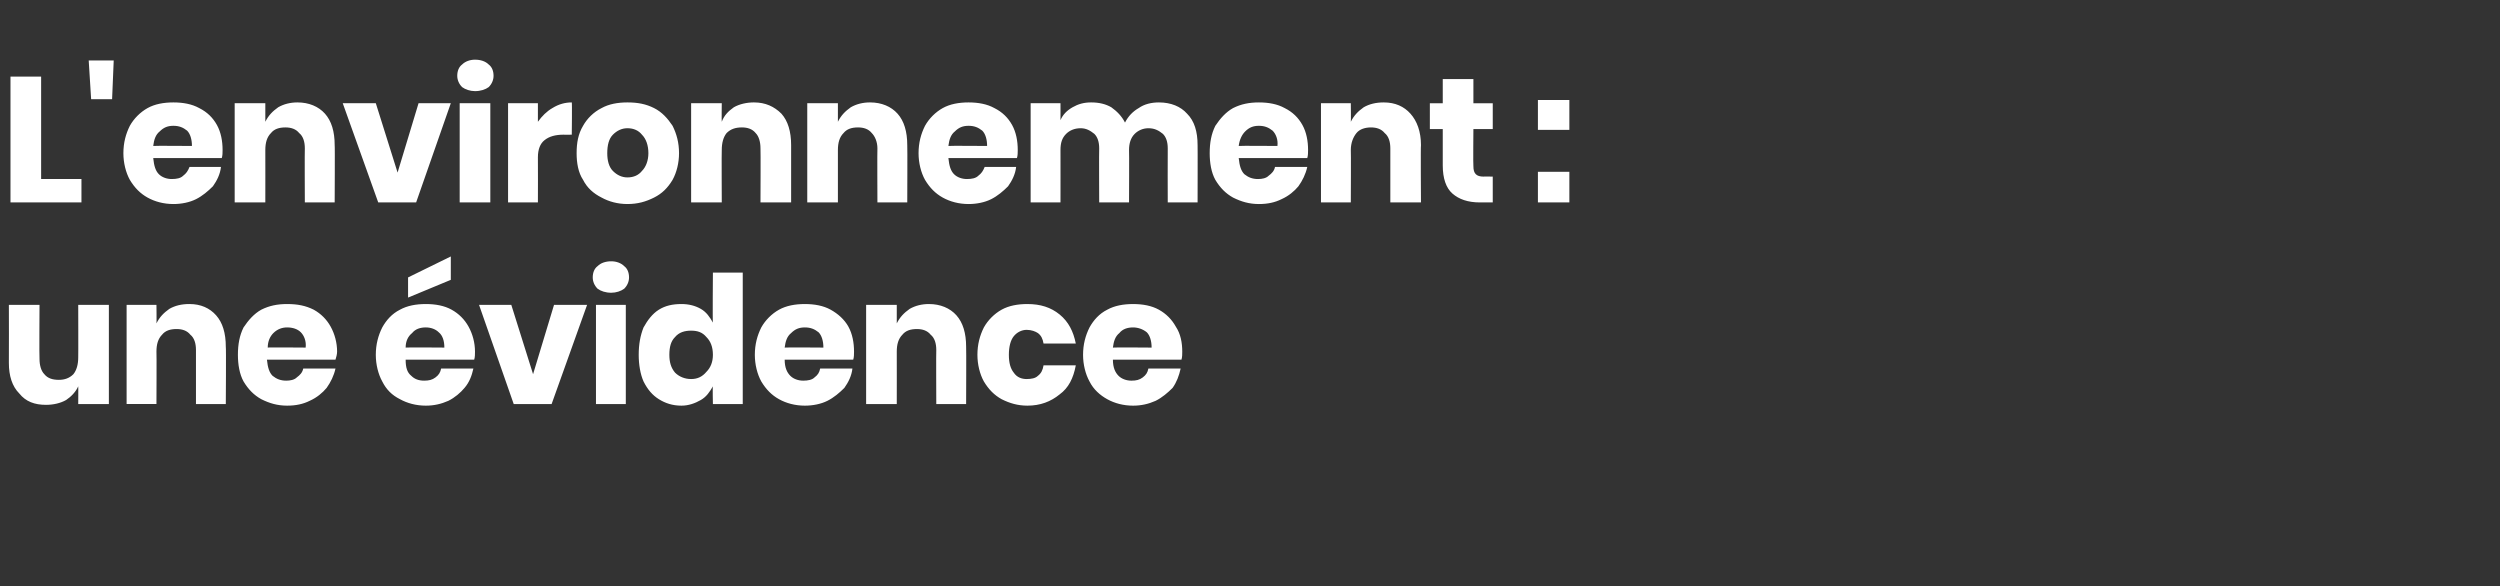
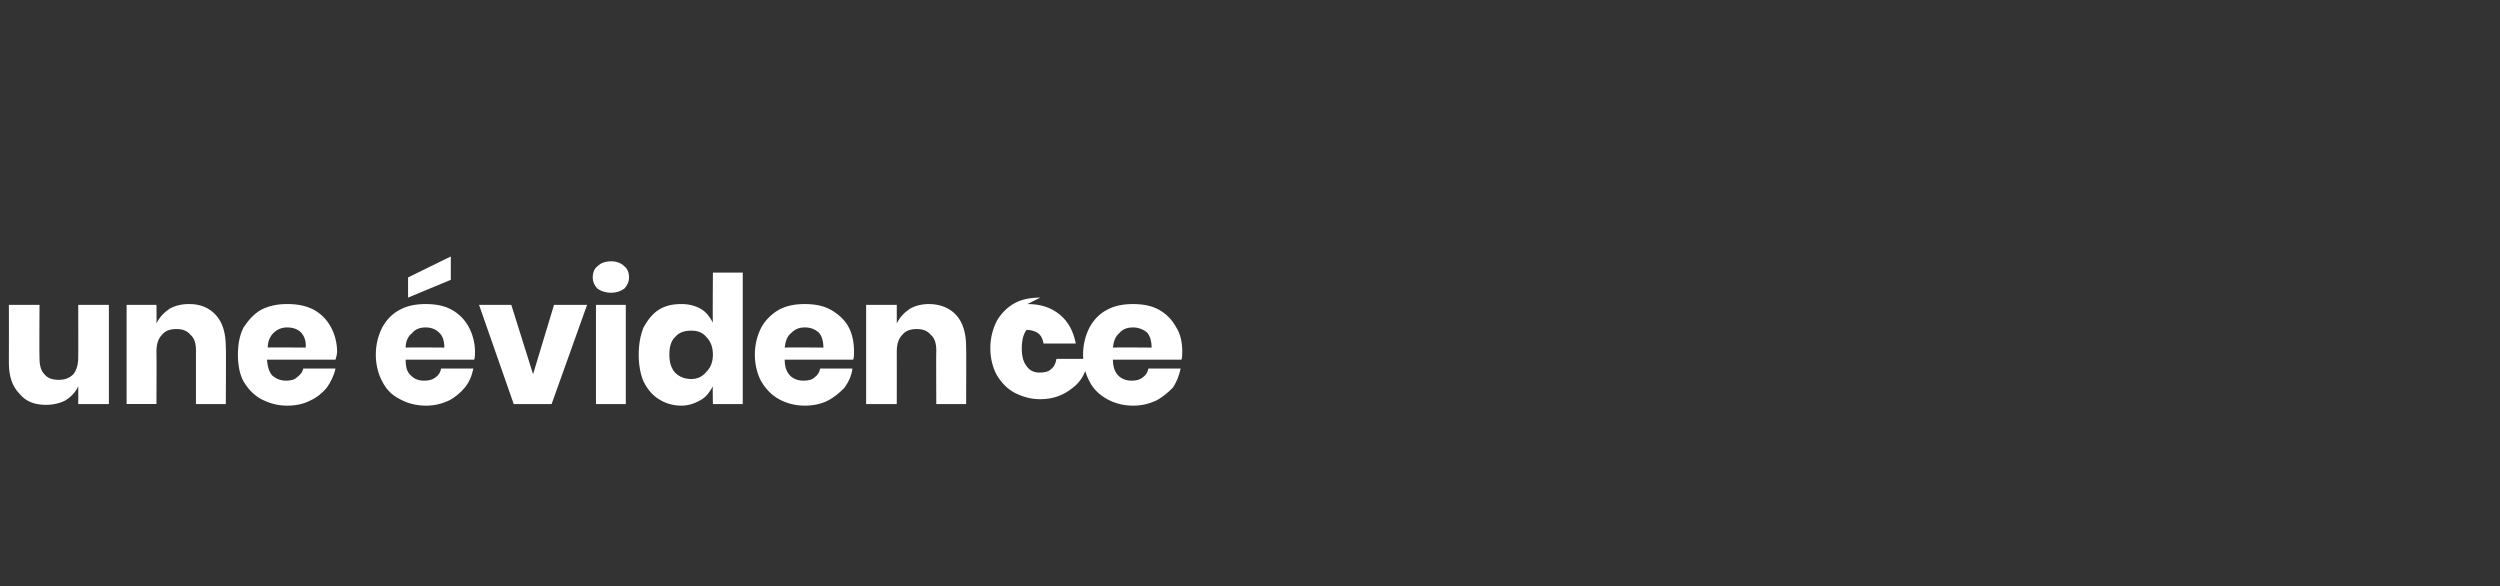
<svg xmlns="http://www.w3.org/2000/svg" version="1.1" width="310px" height="72.7px" viewBox="0 -2 310 72.7" style="top:-2px">
  <rect x="0" y="-2" width="310" height="72.7" fill="#333333" stroke="none" />
  <desc>L'environnement : une vidence</desc>
  <defs />
  <g id="Polygon179515">
-     <path d="m13.5 35.8l0 12.3l-3.8 0c0 0 .02-2.22 0-2.2c-.3.7-.9 1.3-1.5 1.7c-.7.4-1.6.6-2.5.6c-1.4 0-2.5-.4-3.3-1.4c-.9-.9-1.3-2.2-1.3-3.8c.02-.05 0-7.2 0-7.2l3.8 0c0 0-.04 6.69 0 6.7c0 .8.2 1.5.6 1.9c.4.5 1 .7 1.8.7c.7 0 1.3-.2 1.8-.7c.4-.5.6-1.2.6-2.1c.02.04 0-6.5 0-6.5l3.8 0zm10-.1c1.4 0 2.5.5 3.3 1.4c.8.9 1.2 2.2 1.2 3.9c.05-.03 0 7.1 0 7.1l-3.7 0c0 0-.01-6.69 0-6.7c0-.8-.2-1.5-.7-1.9c-.4-.5-1-.7-1.7-.7c-.8 0-1.4.2-1.8.7c-.5.5-.7 1.2-.7 2.1c.03-.01 0 6.5 0 6.5l-3.7 0l0-12.3l3.7 0c0 0 .03 2.27 0 2.3c.4-.8.9-1.3 1.6-1.8c.7-.4 1.5-.6 2.5-.6c0 0 0 0 0 0zm18.3 5.9c0 .3-.1.7-.2 1c0 0-8.5 0-8.5 0c.1 1 .3 1.6.7 2c.5.4 1 .6 1.7.6c.5 0 1-.1 1.3-.4c.4-.3.7-.6.8-1.1c0 0 4 0 4 0c-.2.9-.6 1.7-1.1 2.4c-.5.6-1.2 1.2-2.1 1.6c-.8.4-1.7.6-2.8.6c-1.2 0-2.2-.3-3.2-.8c-.9-.5-1.6-1.2-2.2-2.2c-.5-.9-.7-2.1-.7-3.3c0-1.3.2-2.4.7-3.4c.6-.9 1.3-1.7 2.2-2.2c1-.5 2-.7 3.2-.7c1.3 0 2.3.2 3.3.7c.9.5 1.6 1.2 2.1 2.1c.5.9.8 2 .8 3.1c0 0 0 0 0 0zm-3.9-.5c.1-.8-.2-1.5-.6-1.9c-.4-.4-1-.6-1.7-.6c-.6 0-1.2.2-1.7.7c-.4.4-.7 1-.7 1.8c-.05-.04 4.7 0 4.7 0c0 0 .05-.04 0 0zm21 .5c0 .3 0 .7-.1 1c0 0-8.5 0-8.5 0c0 1 .2 1.6.7 2c.4.4.9.6 1.6.6c.6 0 1-.1 1.4-.4c.4-.3.6-.6.7-1.1c0 0 4 0 4 0c-.2.9-.5 1.7-1.1 2.4c-.5.6-1.2 1.2-2 1.6c-.9.4-1.8.6-2.8.6c-1.2 0-2.3-.3-3.2-.8c-1-.5-1.7-1.2-2.2-2.2c-.5-.9-.8-2.1-.8-3.3c0-1.3.3-2.4.8-3.4c.5-.9 1.2-1.7 2.2-2.2c.9-.5 2-.7 3.2-.7c1.2 0 2.3.2 3.2.7c.9.5 1.6 1.2 2.1 2.1c.5.9.8 2 .8 3.1c0 0 0 0 0 0zm-3.8-.5c0-.8-.2-1.5-.7-1.9c-.4-.4-1-.6-1.6-.6c-.7 0-1.3.2-1.7.7c-.5.4-.8 1-.8 1.8c-.01-.04 4.8 0 4.8 0c0 0-.01-.04 0 0zm.8-8.4l-5.3 2.2l0-2.5l5.3-2.6l0 2.9zm10.2 11.7l2.6-8.6l4.1 0l-4.4 12.3l-4.7 0l-4.3-12.3l4 0l2.7 8.6zm7.4-12c0-.6.2-1.1.6-1.4c.4-.4 1-.6 1.7-.6c.6 0 1.2.2 1.6.6c.4.3.6.8.6 1.4c0 .5-.2 1-.6 1.4c-.4.3-1 .5-1.6.5c-.7 0-1.3-.2-1.7-.5c-.4-.4-.6-.9-.6-1.4c0 0 0 0 0 0zm4.1 3.4l0 12.3l-3.7 0l0-12.3l3.7 0zm6.9-.1c.9 0 1.7.2 2.4.6c.7.4 1.1 1 1.5 1.7c-.05.05 0-6.2 0-6.2l3.7 0l0 16.3l-3.7 0c0 0-.05-2.22 0-2.2c-.4.7-.8 1.3-1.5 1.7c-.7.4-1.5.7-2.4.7c-1.1 0-2-.3-2.8-.8c-.8-.5-1.4-1.2-1.9-2.2c-.4-.9-.6-2.1-.6-3.3c0-1.3.2-2.4.6-3.4c.5-.9 1.1-1.7 1.9-2.2c.8-.5 1.7-.7 2.8-.7c0 0 0 0 0 0zm1.2 3.3c-.8 0-1.5.2-2 .8c-.5.5-.7 1.2-.7 2.2c0 .9.2 1.6.7 2.2c.5.5 1.2.8 2 .8c.8 0 1.4-.3 1.9-.9c.5-.5.8-1.2.8-2.1c0-1-.3-1.7-.8-2.2c-.5-.6-1.1-.8-1.9-.8c0 0 0 0 0 0zm20.2 2.6c0 .3 0 .7-.1 1c0 0-8.5 0-8.5 0c0 1 .3 1.6.7 2c.4.4 1 .6 1.6.6c.6 0 1.1-.1 1.4-.4c.4-.3.6-.6.7-1.1c0 0 4 0 4 0c-.1.9-.5 1.7-1 2.4c-.6.6-1.3 1.2-2.1 1.6c-.8.4-1.8.6-2.8.6c-1.2 0-2.3-.3-3.2-.8c-.9-.5-1.6-1.2-2.2-2.2c-.5-.9-.8-2.1-.8-3.3c0-1.3.3-2.4.8-3.4c.5-.9 1.3-1.7 2.2-2.2c.9-.5 2-.7 3.2-.7c1.2 0 2.3.2 3.2.7c.9.5 1.7 1.2 2.2 2.1c.5.9.7 2 .7 3.1c0 0 0 0 0 0zm-3.8-.5c0-.8-.2-1.5-.6-1.9c-.5-.4-1-.6-1.7-.6c-.7 0-1.2.2-1.7.7c-.5.4-.7 1-.8 1.8c.03-.04 4.8 0 4.8 0c0 0 .02-.04 0 0zm13.1-5.4c1.4 0 2.6.5 3.4 1.4c.8.9 1.2 2.2 1.2 3.9c.03-.03 0 7.1 0 7.1l-3.7 0c0 0-.03-6.69 0-6.7c0-.8-.2-1.5-.7-1.9c-.4-.5-1-.7-1.7-.7c-.8 0-1.4.2-1.8.7c-.5.5-.7 1.2-.7 2.1c.01-.01 0 6.5 0 6.5l-3.8 0l0-12.3l3.8 0c0 0 .01 2.27 0 2.3c.4-.8.9-1.3 1.6-1.8c.7-.4 1.5-.6 2.4-.6c0 0 0 0 0 0zm12.2 0c1.6 0 2.9.4 4 1.3c1.1.9 1.7 2.1 2 3.6c0 0-4 0-4 0c-.1-.6-.3-1-.7-1.3c-.3-.2-.8-.4-1.4-.4c-.6 0-1.2.3-1.6.8c-.4.5-.6 1.3-.6 2.3c0 1 .2 1.7.6 2.2c.4.6 1 .8 1.6.8c.6 0 1.1-.1 1.4-.4c.4-.3.6-.7.7-1.3c0 0 4 0 4 0c-.3 1.6-.9 2.8-2 3.6c-1.1.9-2.4 1.4-4 1.4c-1.2 0-2.2-.3-3.2-.8c-.9-.5-1.6-1.2-2.2-2.2c-.5-.9-.8-2.1-.8-3.3c0-1.3.3-2.4.8-3.4c.5-.9 1.3-1.7 2.2-2.2c.9-.5 2-.7 3.2-.7c0 0 0 0 0 0zm19.2 5.9c0 .3 0 .7-.1 1c0 0-8.5 0-8.5 0c0 1 .3 1.6.7 2c.4.4 1 .6 1.6.6c.6 0 1-.1 1.4-.4c.4-.3.6-.6.7-1.1c0 0 4 0 4 0c-.2.9-.5 1.7-1 2.4c-.6.6-1.3 1.2-2.1 1.6c-.9.4-1.8.6-2.8.6c-1.2 0-2.3-.3-3.2-.8c-.9-.5-1.7-1.2-2.2-2.2c-.5-.9-.8-2.1-.8-3.3c0-1.3.3-2.4.8-3.4c.5-.9 1.2-1.7 2.2-2.2c.9-.5 2-.7 3.2-.7c1.2 0 2.3.2 3.2.7c.9.5 1.6 1.2 2.1 2.1c.6.9.8 2 .8 3.1c0 0 0 0 0 0zm-3.8-.5c0-.8-.2-1.5-.6-1.9c-.5-.4-1.1-.6-1.7-.6c-.7 0-1.3.2-1.7.7c-.5.4-.7 1-.8 1.8c0-.04 4.8 0 4.8 0c0 0 0-.04 0 0z" stroke="none" fill="#ffffff" />
+     <path d="m13.5 35.8l0 12.3l-3.8 0c0 0 .02-2.22 0-2.2c-.3.7-.9 1.3-1.5 1.7c-.7.4-1.6.6-2.5.6c-1.4 0-2.5-.4-3.3-1.4c-.9-.9-1.3-2.2-1.3-3.8c.02-.05 0-7.2 0-7.2l3.8 0c0 0-.04 6.69 0 6.7c0 .8.2 1.5.6 1.9c.4.5 1 .7 1.8.7c.7 0 1.3-.2 1.8-.7c.4-.5.6-1.2.6-2.1c.02.04 0-6.5 0-6.5l3.8 0zm10-.1c1.4 0 2.5.5 3.3 1.4c.8.9 1.2 2.2 1.2 3.9c.05-.03 0 7.1 0 7.1l-3.7 0c0 0-.01-6.69 0-6.7c0-.8-.2-1.5-.7-1.9c-.4-.5-1-.7-1.7-.7c-.8 0-1.4.2-1.8.7c-.5.5-.7 1.2-.7 2.1c.03-.01 0 6.5 0 6.5l-3.7 0l0-12.3l3.7 0c0 0 .03 2.27 0 2.3c.4-.8.9-1.3 1.6-1.8c.7-.4 1.5-.6 2.5-.6c0 0 0 0 0 0zm18.3 5.9c0 .3-.1.7-.2 1c0 0-8.5 0-8.5 0c.1 1 .3 1.6.7 2c.5.4 1 .6 1.7.6c.5 0 1-.1 1.3-.4c.4-.3.7-.6.8-1.1c0 0 4 0 4 0c-.2.9-.6 1.7-1.1 2.4c-.5.6-1.2 1.2-2.1 1.6c-.8.4-1.7.6-2.8.6c-1.2 0-2.2-.3-3.2-.8c-.9-.5-1.6-1.2-2.2-2.2c-.5-.9-.7-2.1-.7-3.3c0-1.3.2-2.4.7-3.4c.6-.9 1.3-1.7 2.2-2.2c1-.5 2-.7 3.2-.7c1.3 0 2.3.2 3.3.7c.9.5 1.6 1.2 2.1 2.1c.5.9.8 2 .8 3.1c0 0 0 0 0 0zm-3.9-.5c.1-.8-.2-1.5-.6-1.9c-.4-.4-1-.6-1.7-.6c-.6 0-1.2.2-1.7.7c-.4.4-.7 1-.7 1.8c-.05-.04 4.7 0 4.7 0c0 0 .05-.04 0 0zm21 .5c0 .3 0 .7-.1 1c0 0-8.5 0-8.5 0c0 1 .2 1.6.7 2c.4.4.9.6 1.6.6c.6 0 1-.1 1.4-.4c.4-.3.6-.6.7-1.1c0 0 4 0 4 0c-.2.9-.5 1.7-1.1 2.4c-.5.6-1.2 1.2-2 1.6c-.9.4-1.8.6-2.8.6c-1.2 0-2.3-.3-3.2-.8c-1-.5-1.7-1.2-2.2-2.2c-.5-.9-.8-2.1-.8-3.3c0-1.3.3-2.4.8-3.4c.5-.9 1.2-1.7 2.2-2.2c.9-.5 2-.7 3.2-.7c1.2 0 2.3.2 3.2.7c.9.5 1.6 1.2 2.1 2.1c.5.9.8 2 .8 3.1c0 0 0 0 0 0zm-3.8-.5c0-.8-.2-1.5-.7-1.9c-.4-.4-1-.6-1.6-.6c-.7 0-1.3.2-1.7.7c-.5.4-.8 1-.8 1.8c-.01-.04 4.8 0 4.8 0c0 0-.01-.04 0 0zm.8-8.4l-5.3 2.2l0-2.5l5.3-2.6l0 2.9zm10.2 11.7l2.6-8.6l4.1 0l-4.4 12.3l-4.7 0l-4.3-12.3l4 0l2.7 8.6zm7.4-12c0-.6.2-1.1.6-1.4c.4-.4 1-.6 1.7-.6c.6 0 1.2.2 1.6.6c.4.3.6.8.6 1.4c0 .5-.2 1-.6 1.4c-.4.3-1 .5-1.6.5c-.7 0-1.3-.2-1.7-.5c-.4-.4-.6-.9-.6-1.4c0 0 0 0 0 0zm4.1 3.4l0 12.3l-3.7 0l0-12.3l3.7 0zm6.9-.1c.9 0 1.7.2 2.4.6c.7.4 1.1 1 1.5 1.7c-.05.05 0-6.2 0-6.2l3.7 0l0 16.3l-3.7 0c0 0-.05-2.22 0-2.2c-.4.7-.8 1.3-1.5 1.7c-.7.4-1.5.7-2.4.7c-1.1 0-2-.3-2.8-.8c-.8-.5-1.4-1.2-1.9-2.2c-.4-.9-.6-2.1-.6-3.3c0-1.3.2-2.4.6-3.4c.5-.9 1.1-1.7 1.9-2.2c.8-.5 1.7-.7 2.8-.7c0 0 0 0 0 0zm1.2 3.3c-.8 0-1.5.2-2 .8c-.5.5-.7 1.2-.7 2.2c0 .9.2 1.6.7 2.2c.5.5 1.2.8 2 .8c.8 0 1.4-.3 1.9-.9c.5-.5.8-1.2.8-2.1c0-1-.3-1.7-.8-2.2c-.5-.6-1.1-.8-1.9-.8c0 0 0 0 0 0zm20.2 2.6c0 .3 0 .7-.1 1c0 0-8.5 0-8.5 0c0 1 .3 1.6.7 2c.4.4 1 .6 1.6.6c.6 0 1.1-.1 1.4-.4c.4-.3.6-.6.7-1.1c0 0 4 0 4 0c-.1.9-.5 1.7-1 2.4c-.6.6-1.3 1.2-2.1 1.6c-.8.4-1.8.6-2.8.6c-1.2 0-2.3-.3-3.2-.8c-.9-.5-1.6-1.2-2.2-2.2c-.5-.9-.8-2.1-.8-3.3c0-1.3.3-2.4.8-3.4c.5-.9 1.3-1.7 2.2-2.2c.9-.5 2-.7 3.2-.7c1.2 0 2.3.2 3.2.7c.9.5 1.7 1.2 2.2 2.1c.5.9.7 2 .7 3.1c0 0 0 0 0 0zm-3.8-.5c0-.8-.2-1.5-.6-1.9c-.5-.4-1-.6-1.7-.6c-.7 0-1.2.2-1.7.7c-.5.4-.7 1-.8 1.8c.03-.04 4.8 0 4.8 0c0 0 .02-.04 0 0zm13.1-5.4c1.4 0 2.6.5 3.4 1.4c.8.9 1.2 2.2 1.2 3.9c.03-.03 0 7.1 0 7.1l-3.7 0c0 0-.03-6.69 0-6.7c0-.8-.2-1.5-.7-1.9c-.4-.5-1-.7-1.7-.7c-.8 0-1.4.2-1.8.7c-.5.5-.7 1.2-.7 2.1c.01-.01 0 6.5 0 6.5l-3.8 0l0-12.3l3.8 0c0 0 .01 2.27 0 2.3c.4-.8.9-1.3 1.6-1.8c.7-.4 1.5-.6 2.4-.6c0 0 0 0 0 0zm12.2 0c1.6 0 2.9.4 4 1.3c1.1.9 1.7 2.1 2 3.6c0 0-4 0-4 0c-.1-.6-.3-1-.7-1.3c-.3-.2-.8-.4-1.4-.4c-.4.5-.6 1.3-.6 2.3c0 1 .2 1.7.6 2.2c.4.6 1 .8 1.6.8c.6 0 1.1-.1 1.4-.4c.4-.3.6-.7.7-1.3c0 0 4 0 4 0c-.3 1.6-.9 2.8-2 3.6c-1.1.9-2.4 1.4-4 1.4c-1.2 0-2.2-.3-3.2-.8c-.9-.5-1.6-1.2-2.2-2.2c-.5-.9-.8-2.1-.8-3.3c0-1.3.3-2.4.8-3.4c.5-.9 1.3-1.7 2.2-2.2c.9-.5 2-.7 3.2-.7c0 0 0 0 0 0zm19.2 5.9c0 .3 0 .7-.1 1c0 0-8.5 0-8.5 0c0 1 .3 1.6.7 2c.4.4 1 .6 1.6.6c.6 0 1-.1 1.4-.4c.4-.3.6-.6.7-1.1c0 0 4 0 4 0c-.2.9-.5 1.7-1 2.4c-.6.6-1.3 1.2-2.1 1.6c-.9.4-1.8.6-2.8.6c-1.2 0-2.3-.3-3.2-.8c-.9-.5-1.7-1.2-2.2-2.2c-.5-.9-.8-2.1-.8-3.3c0-1.3.3-2.4.8-3.4c.5-.9 1.2-1.7 2.2-2.2c.9-.5 2-.7 3.2-.7c1.2 0 2.3.2 3.2.7c.9.5 1.6 1.2 2.1 2.1c.6.9.8 2 .8 3.1c0 0 0 0 0 0zm-3.8-.5c0-.8-.2-1.5-.6-1.9c-.5-.4-1.1-.6-1.7-.6c-.7 0-1.3.2-1.7.7c-.5.4-.7 1-.8 1.8c0-.04 4.8 0 4.8 0c0 0 0-.04 0 0z" stroke="none" fill="#ffffff" />
  </g>
  <g id="Polygon179514">
-     <path d="m5.1 20.2l5 0l0 2.9l-8.8 0l0-15.6l3.8 0l0 12.7zm9-14.7l-.2 4.8l-2.6 0l-.3-4.8l3.1 0zm13.5 11.1c0 .3 0 .7-.1 1c0 0-8.5 0-8.5 0c.1 1 .3 1.6.7 2c.4.4 1 .6 1.6.6c.6 0 1.1-.1 1.4-.4c.4-.3.6-.6.8-1.1c0 0 3.9 0 3.9 0c-.1.9-.5 1.7-1 2.4c-.6.6-1.3 1.2-2.1 1.6c-.8.4-1.8.6-2.8.6c-1.2 0-2.3-.3-3.2-.8c-.9-.5-1.6-1.2-2.2-2.2c-.5-.9-.8-2.1-.8-3.3c0-1.3.3-2.4.8-3.4c.5-.9 1.3-1.7 2.2-2.2c.9-.5 2-.7 3.2-.7c1.2 0 2.3.2 3.2.7c1 .5 1.7 1.2 2.2 2.1c.5.9.7 2 .7 3.1c0 0 0 0 0 0zm-3.8-.5c0-.8-.2-1.5-.6-1.9c-.5-.4-1-.6-1.7-.6c-.7 0-1.2.2-1.7.7c-.5.4-.7 1-.8 1.8c.03-.04 4.8 0 4.8 0c0 0 .03-.04 0 0zm13.1-5.4c1.4 0 2.6.5 3.4 1.4c.8.9 1.2 2.2 1.2 3.9c.04-.03 0 7.1 0 7.1l-3.7 0c0 0-.03-6.69 0-6.7c0-.8-.2-1.5-.7-1.9c-.4-.5-1-.7-1.7-.7c-.8 0-1.4.2-1.8.7c-.5.5-.7 1.2-.7 2.1c.01-.01 0 6.5 0 6.5l-3.8 0l0-12.3l3.8 0c0 0 .01 2.27 0 2.3c.4-.8.9-1.3 1.6-1.8c.7-.4 1.5-.6 2.4-.6c0 0 0 0 0 0zm12.4 8.7l2.6-8.6l4 0l-4.3 12.3l-4.7 0l-4.4-12.3l4.1 0l2.7 8.6zm7.4-12c0-.6.2-1.1.6-1.4c.4-.4 1-.6 1.6-.6c.7 0 1.3.2 1.7.6c.4.3.6.8.6 1.4c0 .5-.2 1-.6 1.4c-.4.3-1 .5-1.7.5c-.6 0-1.2-.2-1.6-.5c-.4-.4-.6-.9-.6-1.4c0 0 0 0 0 0zm4.1 3.4l0 12.3l-3.8 0l0-12.3l3.8 0zm5.9 2.3c.5-.7 1.1-1.3 1.8-1.7c.8-.5 1.6-.7 2.4-.7c.05-.01 0 4 0 4c0 0-1.03.02-1 0c-1 0-1.8.2-2.4.7c-.5.4-.8 1.1-.8 2.1c.02.01 0 5.6 0 5.6l-3.7 0l0-12.3l3.7 0l0 2.3c0 0 .02.03 0 0zm11.1-2.4c1.3 0 2.3.2 3.3.7c1 .5 1.7 1.3 2.3 2.2c.5 1 .8 2.1.8 3.4c0 1.2-.3 2.4-.8 3.3c-.6 1-1.3 1.7-2.3 2.2c-1 .5-2 .8-3.3.8c-1.2 0-2.3-.3-3.2-.8c-1-.5-1.8-1.2-2.3-2.2c-.6-.9-.8-2.1-.8-3.3c0-1.3.2-2.4.8-3.4c.5-.9 1.3-1.7 2.3-2.2c.9-.5 2-.7 3.2-.7c0 0 0 0 0 0zm0 3.2c-.7 0-1.3.3-1.8.8c-.5.5-.7 1.3-.7 2.3c0 .9.2 1.7.7 2.2c.5.5 1.1.8 1.8.8c.8 0 1.4-.3 1.8-.8c.5-.5.8-1.3.8-2.2c0-1-.3-1.8-.8-2.3c-.4-.5-1-.8-1.8-.8c0 0 0 0 0 0zm15.7-3.2c1.4 0 2.5.5 3.4 1.4c.8.9 1.2 2.2 1.2 3.9c0-.03 0 7.1 0 7.1l-3.8 0c0 0 .03-6.69 0-6.7c0-.8-.2-1.5-.6-1.9c-.4-.5-1-.7-1.7-.7c-.8 0-1.4.2-1.9.7c-.4.5-.6 1.2-.6 2.1c-.03-.01 0 6.5 0 6.5l-3.8 0l0-12.3l3.8 0c0 0-.03 2.27 0 2.3c.3-.8.8-1.3 1.5-1.8c.7-.4 1.6-.6 2.5-.6c0 0 0 0 0 0zm14.4 0c1.4 0 2.6.5 3.4 1.4c.8.9 1.2 2.2 1.2 3.9c.03-.03 0 7.1 0 7.1l-3.7 0c0 0-.03-6.69 0-6.7c0-.8-.3-1.5-.7-1.9c-.4-.5-1-.7-1.7-.7c-.8 0-1.4.2-1.8.7c-.5.5-.7 1.2-.7 2.1c0-.01 0 6.5 0 6.5l-3.8 0l0-12.3l3.8 0c0 0 0 2.27 0 2.3c.4-.8.9-1.3 1.6-1.8c.7-.4 1.5-.6 2.4-.6c0 0 0 0 0 0zm18.3 5.9c0 .3 0 .7-.1 1c0 0-8.5 0-8.5 0c.1 1 .3 1.6.7 2c.4.4 1 .6 1.6.6c.6 0 1.1-.1 1.4-.4c.4-.3.6-.6.8-1.1c0 0 3.9 0 3.9 0c-.1.9-.5 1.7-1 2.4c-.6.6-1.3 1.2-2.1 1.6c-.8.4-1.8.6-2.8.6c-1.2 0-2.3-.3-3.2-.8c-.9-.5-1.6-1.2-2.2-2.2c-.5-.9-.8-2.1-.8-3.3c0-1.3.3-2.4.8-3.4c.5-.9 1.3-1.7 2.2-2.2c.9-.5 2-.7 3.2-.7c1.2 0 2.3.2 3.2.7c1 .5 1.7 1.2 2.2 2.1c.5.9.7 2 .7 3.1c0 0 0 0 0 0zm-3.8-.5c0-.8-.2-1.5-.6-1.9c-.5-.4-1-.6-1.7-.6c-.7 0-1.2.2-1.7.7c-.5.4-.7 1-.8 1.8c.03-.04 4.8 0 4.8 0c0 0 .03-.04 0 0zm21.3-5.4c1.5 0 2.7.5 3.5 1.4c.9.9 1.3 2.2 1.3 3.9c.02-.03 0 7.1 0 7.1l-3.7 0c0 0-.02-6.69 0-6.7c0-.8-.2-1.4-.6-1.8c-.5-.4-1-.7-1.8-.7c-.7 0-1.3.3-1.7.7c-.5.5-.7 1.2-.7 2c.03-.01 0 6.5 0 6.5l-3.7 0c0 0-.03-6.69 0-6.7c0-.8-.2-1.4-.6-1.8c-.5-.4-1-.7-1.7-.7c-.8 0-1.4.3-1.8.7c-.5.5-.7 1.1-.7 2c.01-.01 0 6.5 0 6.5l-3.7 0l0-12.3l3.7 0c0 0 .01 2.11 0 2.1c.3-.7.8-1.2 1.5-1.6c.7-.4 1.4-.6 2.3-.6c1 0 1.8.2 2.5.6c.7.5 1.3 1.1 1.7 1.9c.4-.8 1-1.4 1.7-1.8c.7-.5 1.6-.7 2.5-.7c0 0 0 0 0 0zm18.5 5.9c0 .3 0 .7-.1 1c0 0-8.5 0-8.5 0c.1 1 .3 1.6.7 2c.5.4 1 .6 1.7.6c.5 0 1-.1 1.3-.4c.4-.3.7-.6.8-1.1c0 0 4 0 4 0c-.2.9-.6 1.7-1.1 2.4c-.5.6-1.2 1.2-2.1 1.6c-.8.4-1.7.6-2.8.6c-1.2 0-2.2-.3-3.2-.8c-.9-.5-1.6-1.2-2.2-2.2c-.5-.9-.7-2.1-.7-3.3c0-1.3.2-2.4.7-3.4c.6-.9 1.3-1.7 2.2-2.2c1-.5 2-.7 3.2-.7c1.2 0 2.3.2 3.2.7c1 .5 1.7 1.2 2.2 2.1c.5.9.7 2 .7 3.1c0 0 0 0 0 0zm-3.8-.5c.1-.8-.2-1.5-.6-1.9c-.5-.4-1-.6-1.7-.6c-.7 0-1.2.2-1.7.7c-.4.4-.7 1-.8 1.8c.05-.04 4.8 0 4.8 0c0 0 .04-.04 0 0zm13.2-5.4c1.4 0 2.5.5 3.3 1.4c.8.9 1.3 2.2 1.3 3.9c-.05-.03 0 7.1 0 7.1l-3.8 0c0 0-.01-6.69 0-6.7c0-.8-.2-1.5-.7-1.9c-.4-.5-1-.7-1.7-.7c-.7 0-1.4.2-1.8.7c-.4.5-.7 1.2-.7 2.1c.03-.01 0 6.5 0 6.5l-3.7 0l0-12.3l3.7 0c0 0 .03 2.27 0 2.3c.4-.8.9-1.3 1.6-1.8c.7-.4 1.5-.6 2.5-.6c0 0 0 0 0 0zm13.5 9.2l0 3.2c0 0-1.64 0-1.6 0c-1.5 0-2.6-.4-3.4-1.1c-.8-.7-1.2-1.9-1.2-3.5c0 0 0-4.5 0-4.5l-1.6 0l0-3.2l1.6 0l0-3l3.8 0l0 3l2.4 0l0 3.2l-2.4 0c0 0-.04 4.57 0 4.6c0 .5.1.8.3 1c.2.2.5.3 1 .3c-.04-.03 1.1 0 1.1 0zm9.5-9.5l0 3.7l-3.9 0l0-3.7l3.9 0zm0 8.9l0 3.8l-3.9 0l0-3.8l3.9 0z" stroke="none" fill="#ffffff" />
-   </g>
+     </g>
</svg>